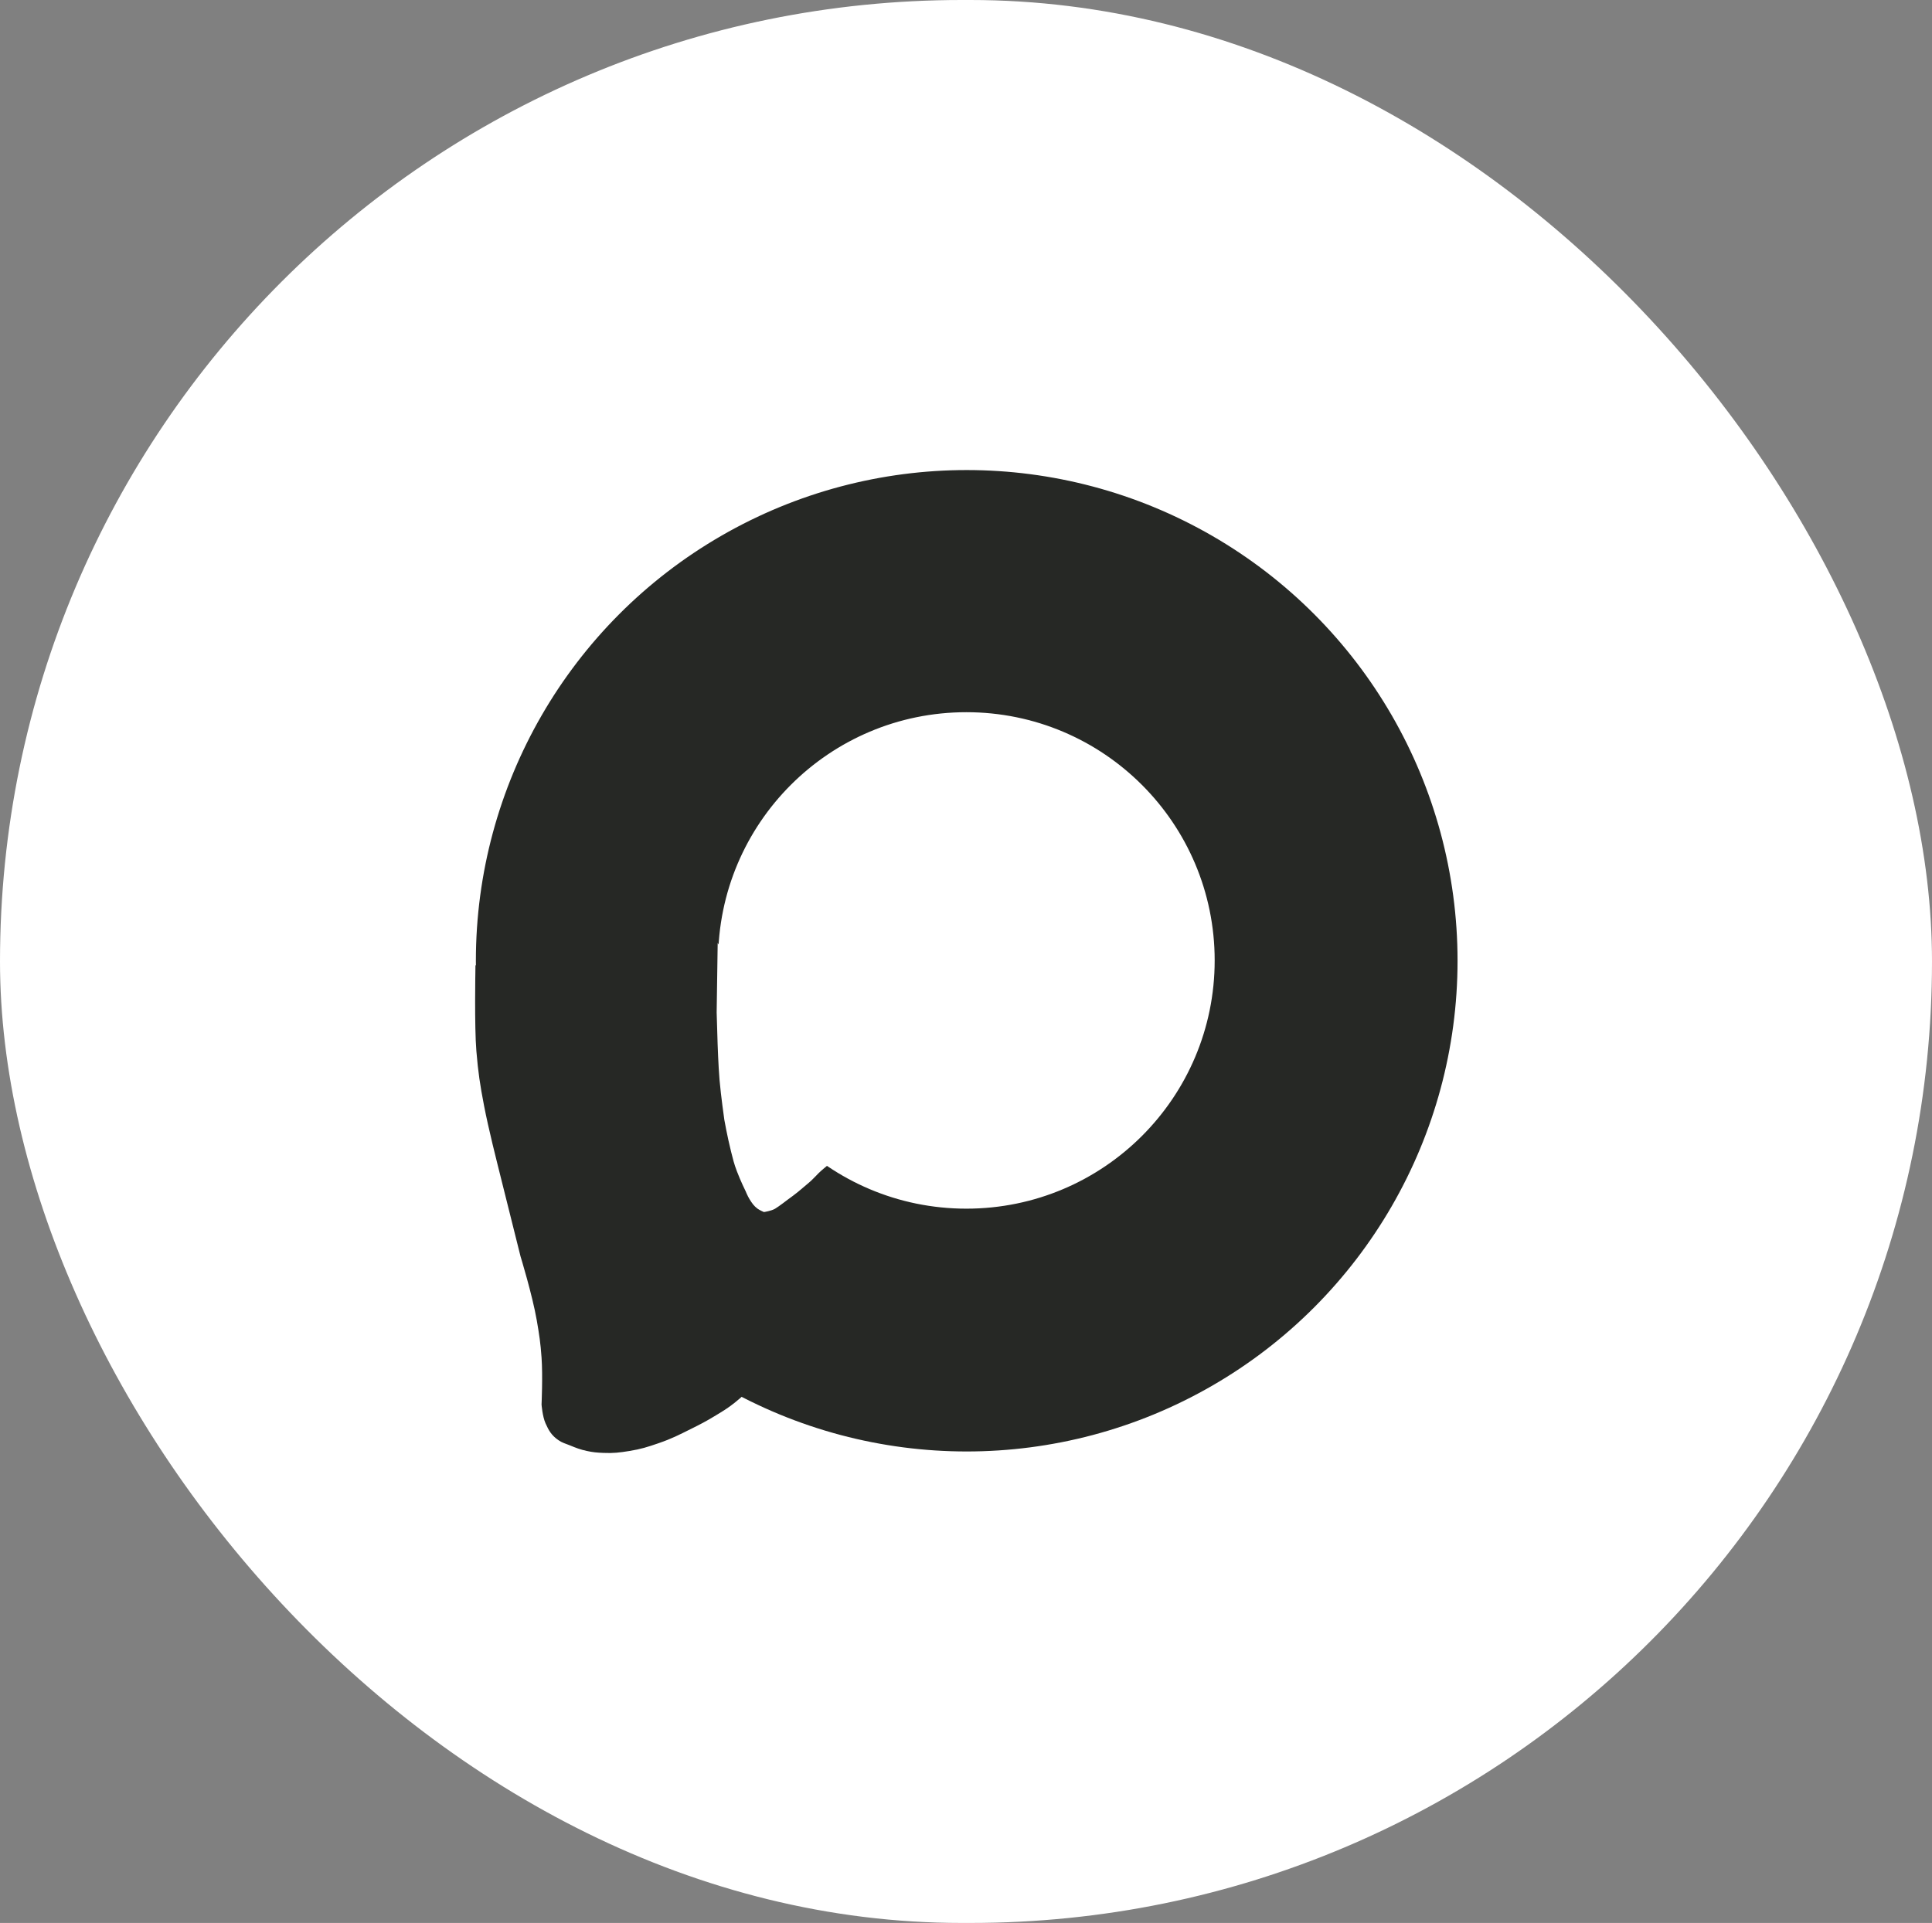
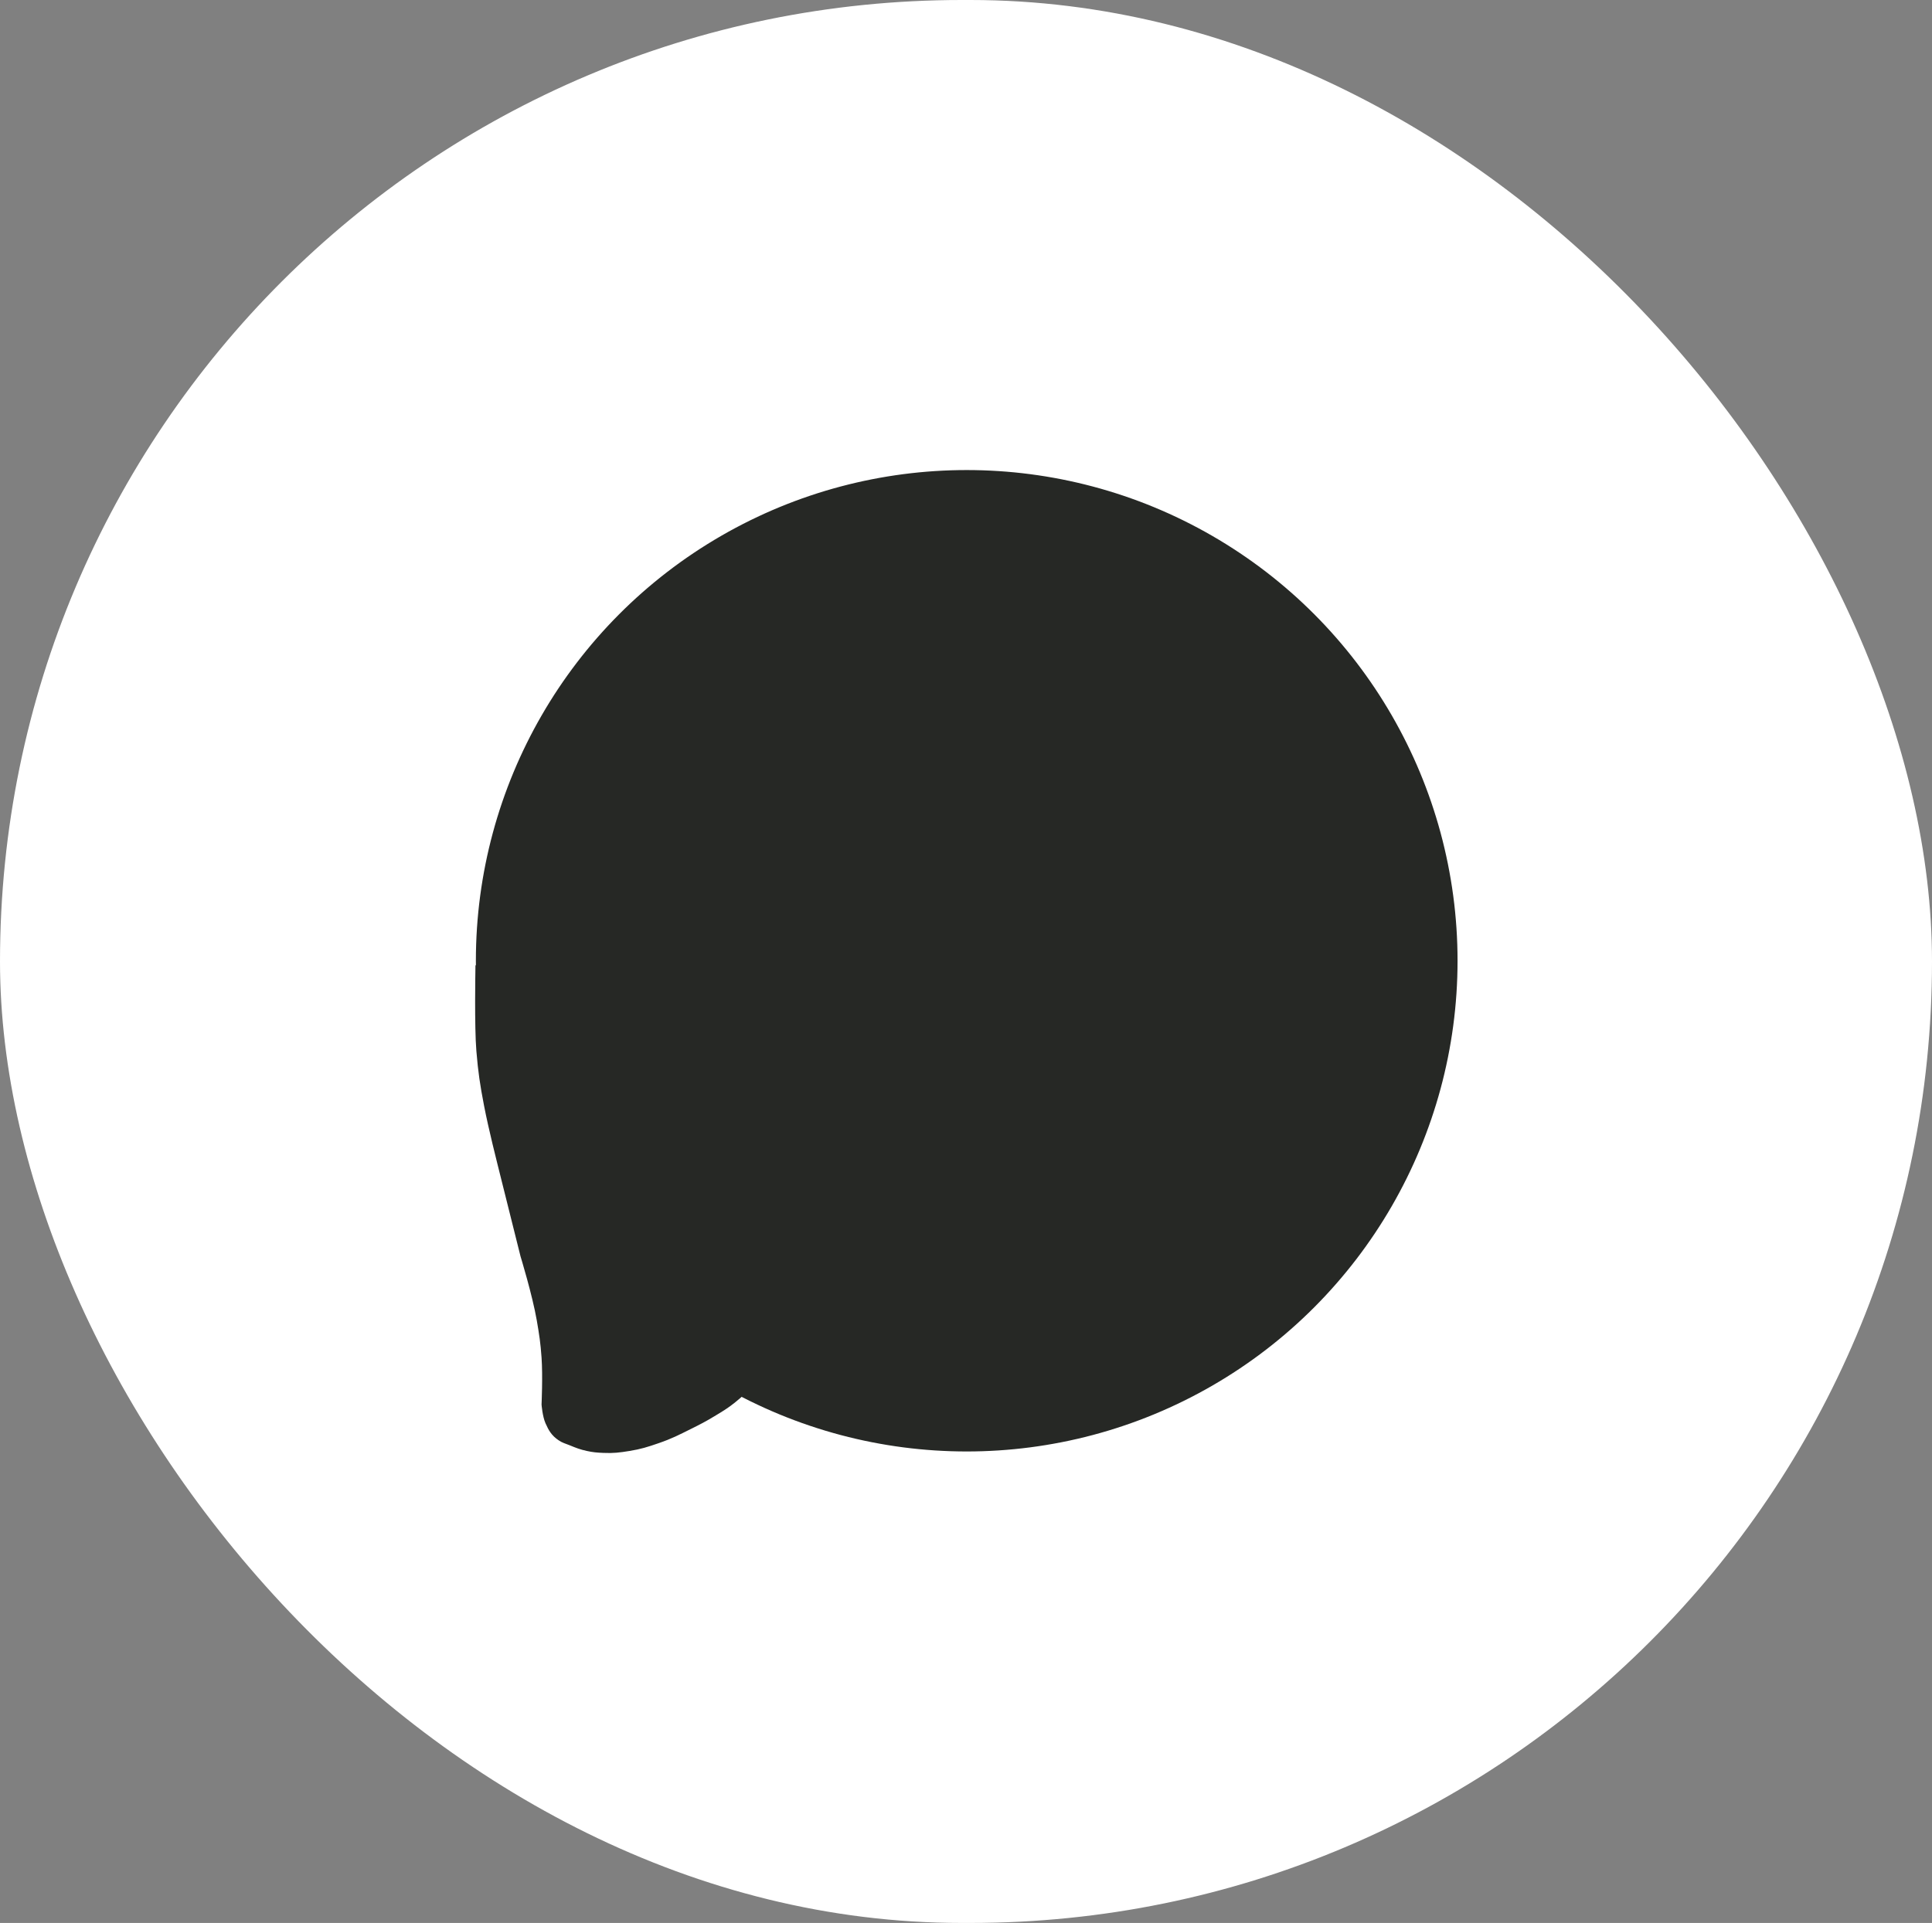
<svg xmlns="http://www.w3.org/2000/svg" width="678" height="675" viewBox="0 0 678 675" fill="none">
  <rect x="0" y="0" width="678" height="675" fill="#808080" stroke="none" />
  <rect width="678" height="675" rx="337.5" fill="white" />
  <circle cx="339.25" cy="337.25" r="171.75" fill="#262825" stroke="#262825" />
  <path d="M167.672 368.874C166.964 360.364 167.336 340.278 167.336 340.278L265.909 484.268C265.909 484.268 262.126 488.084 259.517 490.324L259.392 490.43C258.689 491.034 258.259 491.404 257.498 492.006C254.898 494.064 253.27 495 250.433 496.716C247.365 498.572 245.569 499.49 242.359 501.089C237.989 503.266 235.538 504.549 230.92 506.136C227.063 507.462 224.854 508.174 220.828 508.827C217.316 509.397 215.298 509.654 211.744 509.5C209.497 509.403 208.222 509.305 206.025 508.827C203.681 508.317 202.379 507.788 200.226 506.913L199.969 506.809C198.498 506.211 197.576 506.026 196.268 505.126C193.952 503.533 193.039 501.976 191.895 499.407C190.857 497.077 190.549 493.015 190.549 493.015C190.549 493.015 191.004 482.952 190.549 476.53C190.184 471.377 189.748 468.5 188.867 463.41C187.319 454.461 183.148 440.869 183.148 440.869L175.074 408.572C175.074 408.572 171.914 396.125 170.364 388.05C168.934 380.605 168.3 376.43 167.672 368.874Z" fill="#262825" stroke="#262825" />
-   <circle cx="339.134" cy="337.134" r="86.634" fill="white" stroke="white" />
-   <path d="M252 355.358L252.333 332.761L295.062 404.497C295.062 404.497 293.018 406.158 291.698 407.366C291.304 407.727 289.077 409.533 288.67 409.877C287.355 410.987 286.491 411.839 285.306 413.105C283.962 414.54 282.661 415.453 281.268 416.692C279.252 418.485 276.222 420.637 276.222 420.637C276.222 420.637 272.977 423.14 271.741 423.861C270.504 424.583 268.147 424.941 268.147 424.941C268.147 424.941 266.79 424.346 266.128 423.861C264.956 423.002 264.293 422.036 263.437 420.637C262.777 419.559 262.093 417.876 262.093 417.876C262.093 417.876 260.411 414.512 259.063 410.953C258.084 408.369 257.718 406.83 257.044 404.138C255.698 398.758 254.689 393.019 254.689 393.019C254.689 393.019 253.472 384.516 253.007 379.03C252.592 374.14 252.336 366.477 252.336 366.477L252 355.358Z" fill="white" stroke="white" />
</svg>